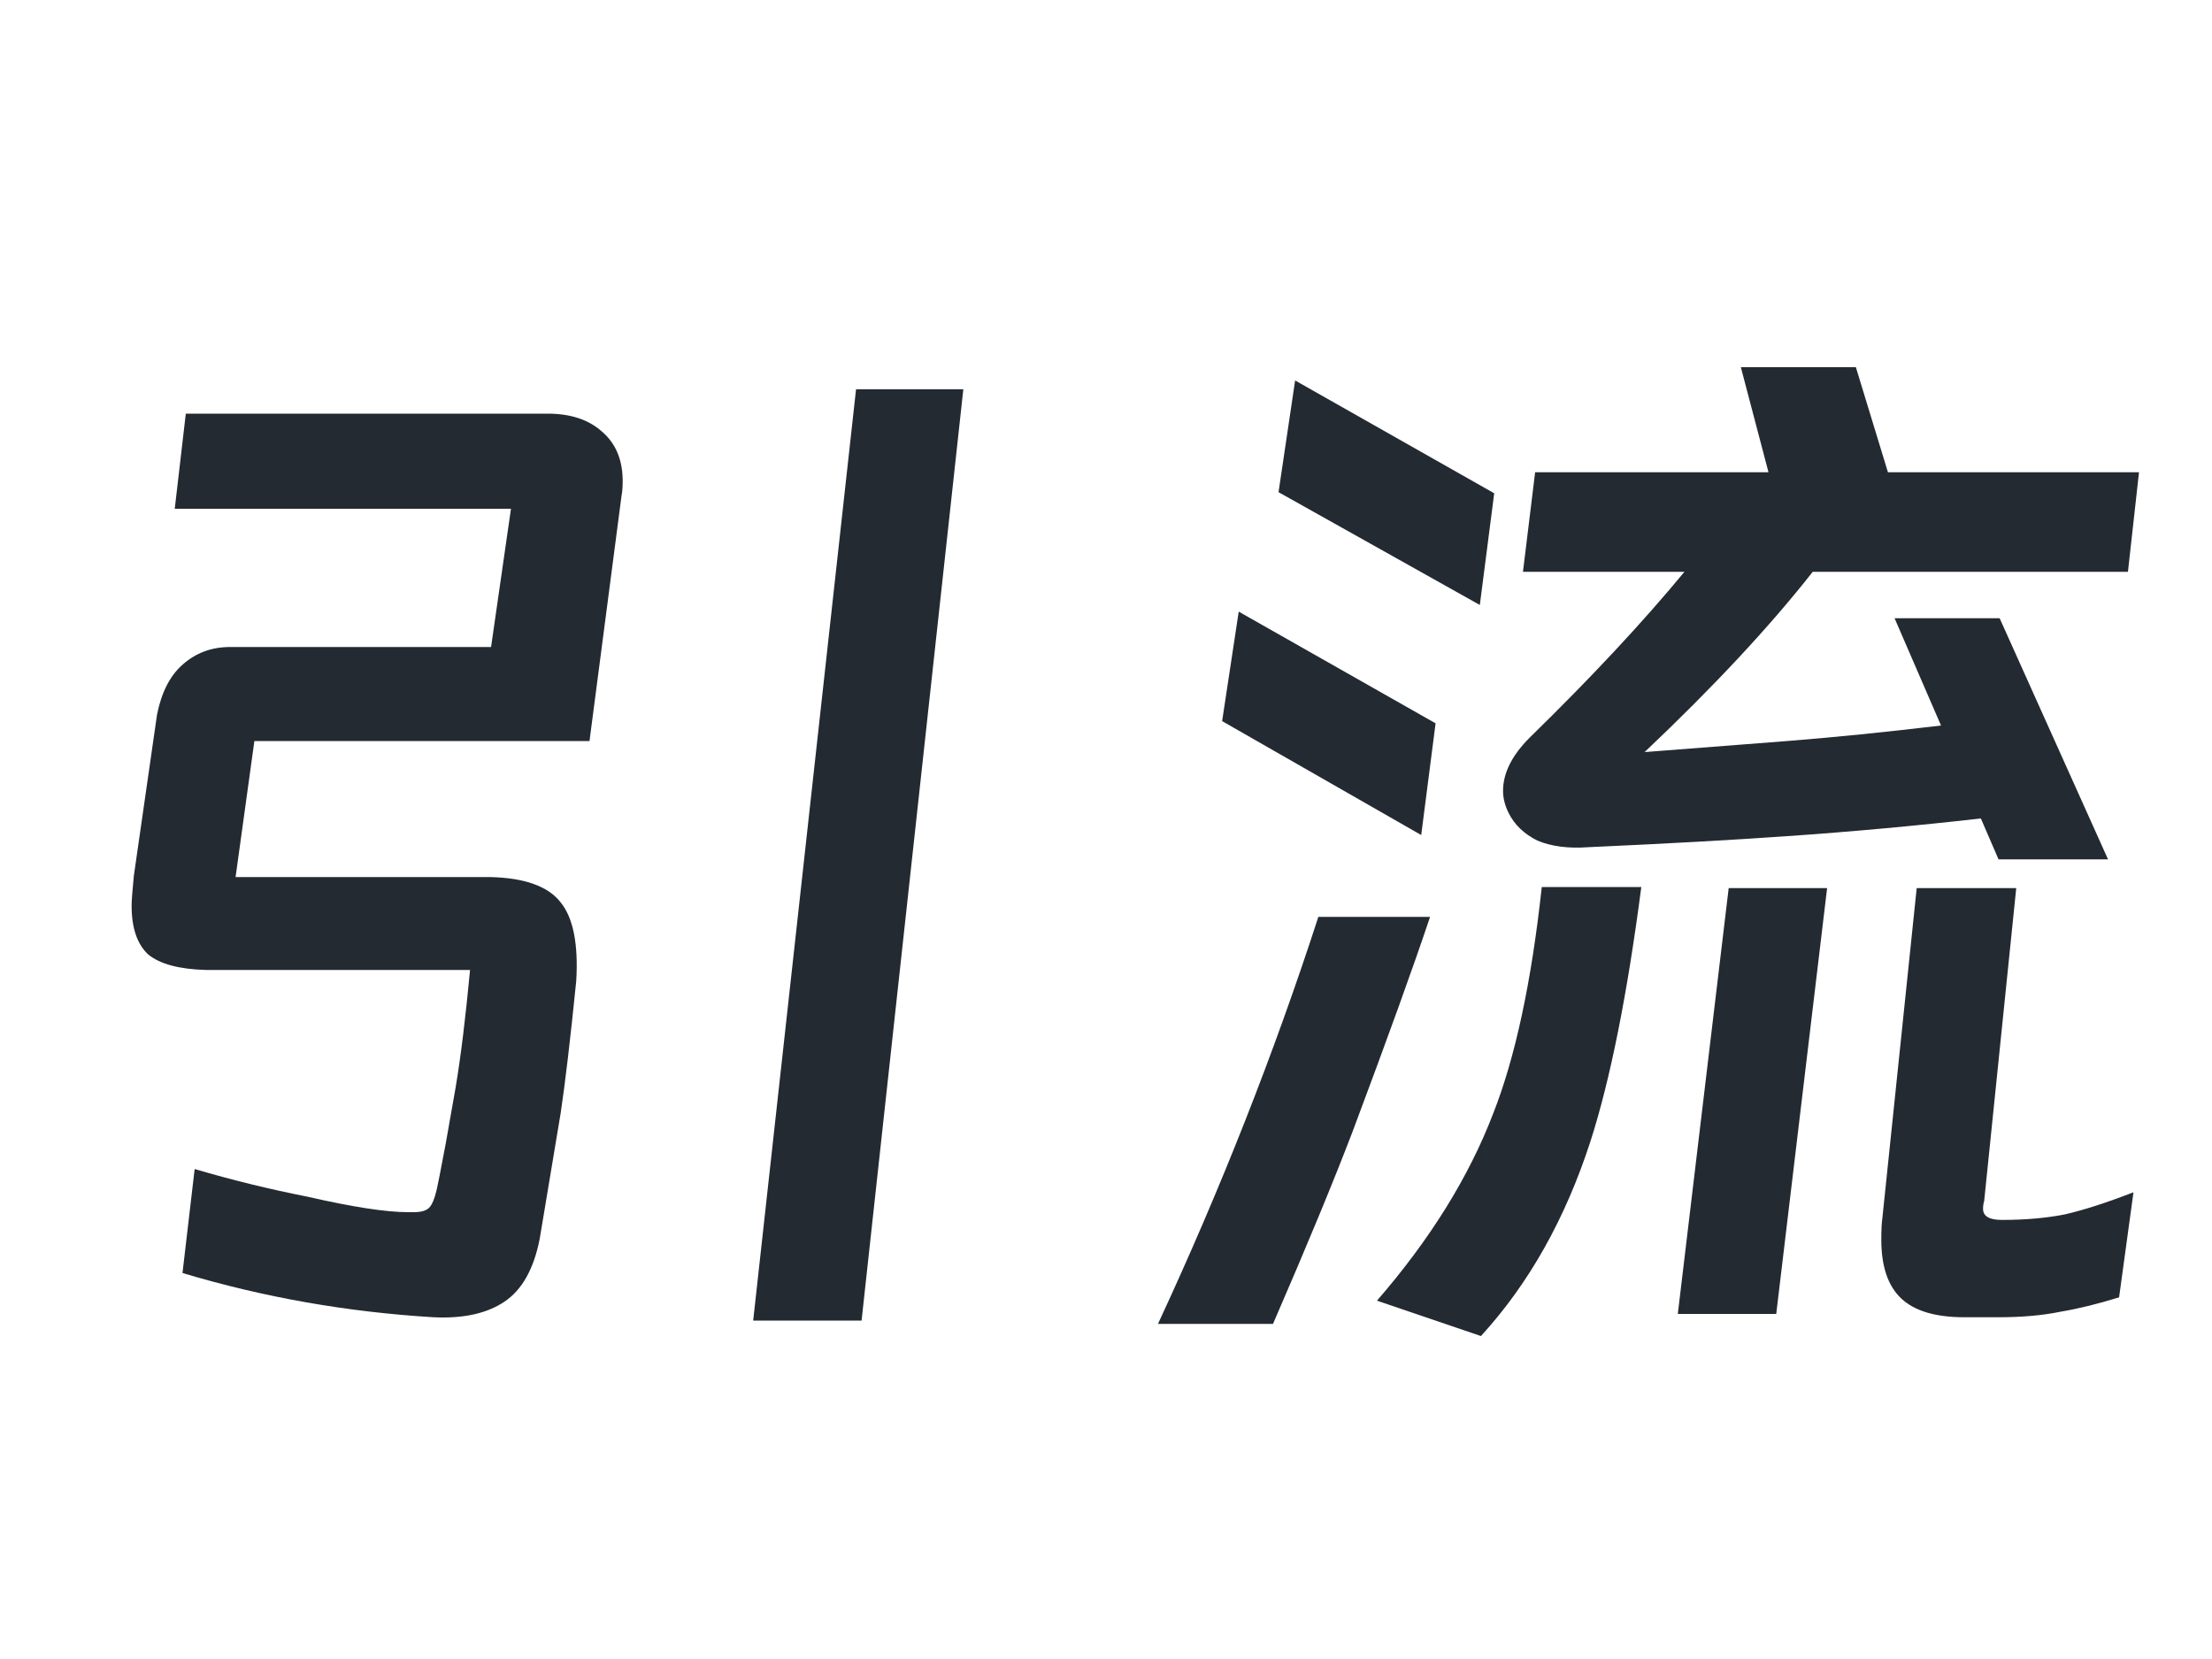
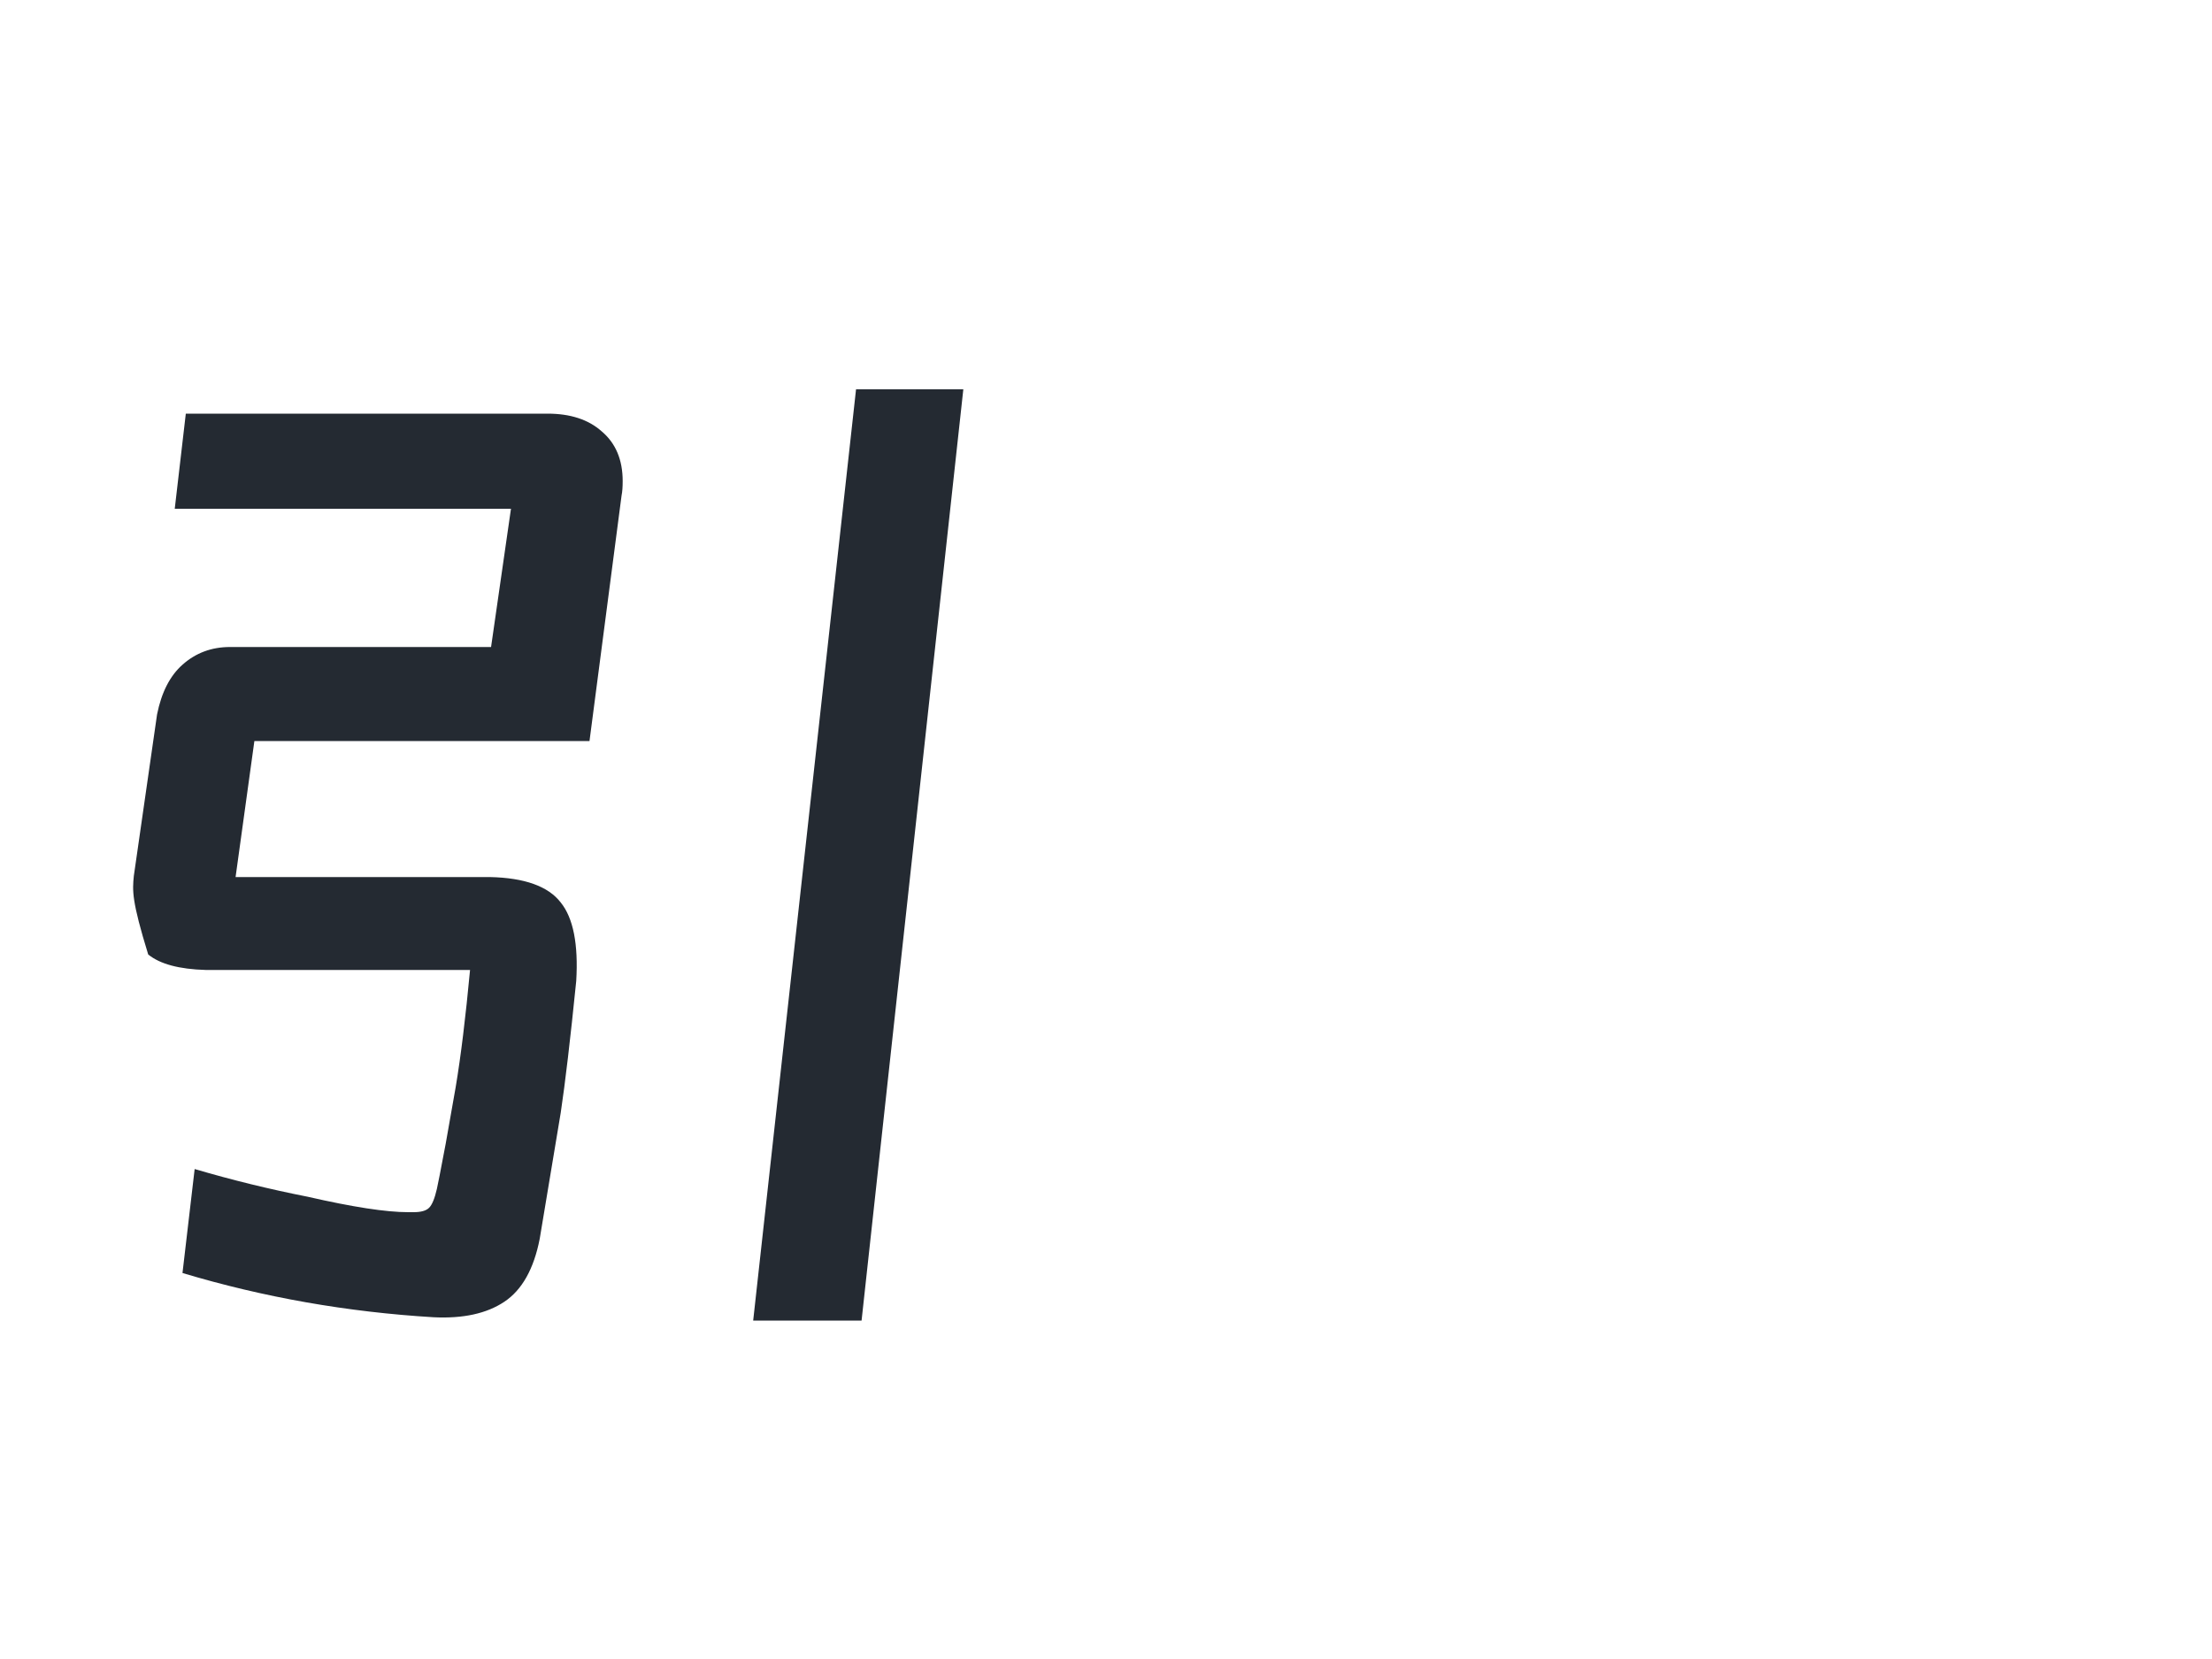
<svg xmlns="http://www.w3.org/2000/svg" width="32" height="24" viewBox="0 0 32 24" fill="none">
-   <path d="M12.384 5.632H13.936L12.464 19.104H10.896L12.384 5.632ZM2.976 14.032C2.592 14.021 2.315 13.947 2.144 13.808C1.984 13.659 1.904 13.424 1.904 13.104C1.904 13.029 1.915 12.885 1.936 12.672L2.272 10.336C2.336 10.016 2.459 9.776 2.64 9.616C2.832 9.445 3.061 9.36 3.328 9.36H7.104L7.392 7.36H2.528L2.688 5.984H7.92C8.251 5.984 8.512 6.069 8.704 6.24C8.907 6.411 9.008 6.651 9.008 6.96C9.008 7.045 9.003 7.115 8.992 7.168L8.528 10.72H3.68L3.408 12.688H7.088C7.589 12.699 7.931 12.821 8.112 13.056C8.293 13.28 8.368 13.659 8.336 14.192C8.251 15.035 8.176 15.669 8.112 16.096L7.808 17.92C7.723 18.357 7.552 18.661 7.296 18.832C7.04 19.003 6.699 19.077 6.272 19.056C5.024 18.981 3.813 18.768 2.64 18.416L2.816 16.912C3.36 17.072 3.904 17.205 4.448 17.312C5.099 17.461 5.584 17.536 5.904 17.536H5.984C6.091 17.536 6.165 17.515 6.208 17.472C6.251 17.429 6.288 17.339 6.32 17.2C6.331 17.157 6.373 16.939 6.448 16.544L6.592 15.728C6.667 15.28 6.736 14.715 6.8 14.032H2.976Z" fill="#242A32" />
-   <path d="M22.032 8.272L22.208 6.832H25.584L25.184 5.312H26.848L27.312 6.832H30.944L30.784 8.272H26.224C25.595 9.072 24.784 9.941 23.792 10.88L25.856 10.72C26.528 10.667 27.269 10.592 28.08 10.496L27.408 8.944H28.928L30.496 12.432H28.912L28.656 11.84C27.717 11.947 26.784 12.032 25.856 12.096C25.109 12.149 24.149 12.203 22.976 12.256C22.688 12.277 22.443 12.245 22.24 12.16C22.048 12.064 21.909 11.931 21.824 11.76C21.771 11.653 21.744 11.547 21.744 11.44C21.744 11.184 21.872 10.928 22.128 10.672C23.013 9.808 23.76 9.008 24.368 8.272H22.032ZM18.736 5.504L21.616 7.136L21.408 8.752L18.496 7.12L18.736 5.504ZM17.92 8.848L20.768 10.464L20.56 12.08L17.68 10.432L17.92 8.848ZM23.744 12.832C23.541 14.389 23.296 15.616 23.008 16.512C22.645 17.632 22.117 18.571 21.424 19.328L19.92 18.816C20.688 17.931 21.248 17.029 21.6 16.112C21.92 15.301 22.155 14.208 22.304 12.832H23.744ZM26.432 12.848L25.696 19.008H24.272L25.008 12.848H26.432ZM27.728 12.848H29.168L28.704 17.376C28.693 17.408 28.688 17.445 28.688 17.488C28.688 17.595 28.779 17.648 28.96 17.648C29.301 17.648 29.605 17.621 29.872 17.568C30.149 17.504 30.48 17.397 30.864 17.248L30.656 18.768C30.347 18.864 30.064 18.933 29.808 18.976C29.552 19.029 29.253 19.056 28.912 19.056H28.416C28 19.056 27.696 18.965 27.504 18.784C27.312 18.603 27.216 18.32 27.216 17.936C27.216 17.797 27.221 17.691 27.232 17.616L27.728 12.848ZM20.688 13.264C20.453 13.968 20.08 15.003 19.568 16.368C19.291 17.093 18.907 18.021 18.416 19.152H16.752C17.659 17.2 18.432 15.237 19.072 13.264H20.688Z" fill="#242A32" />
+   <path d="M12.384 5.632H13.936L12.464 19.104H10.896L12.384 5.632ZM2.976 14.032C2.592 14.021 2.315 13.947 2.144 13.808C1.904 13.029 1.915 12.885 1.936 12.672L2.272 10.336C2.336 10.016 2.459 9.776 2.64 9.616C2.832 9.445 3.061 9.36 3.328 9.36H7.104L7.392 7.36H2.528L2.688 5.984H7.92C8.251 5.984 8.512 6.069 8.704 6.24C8.907 6.411 9.008 6.651 9.008 6.96C9.008 7.045 9.003 7.115 8.992 7.168L8.528 10.72H3.68L3.408 12.688H7.088C7.589 12.699 7.931 12.821 8.112 13.056C8.293 13.28 8.368 13.659 8.336 14.192C8.251 15.035 8.176 15.669 8.112 16.096L7.808 17.92C7.723 18.357 7.552 18.661 7.296 18.832C7.04 19.003 6.699 19.077 6.272 19.056C5.024 18.981 3.813 18.768 2.64 18.416L2.816 16.912C3.36 17.072 3.904 17.205 4.448 17.312C5.099 17.461 5.584 17.536 5.904 17.536H5.984C6.091 17.536 6.165 17.515 6.208 17.472C6.251 17.429 6.288 17.339 6.32 17.2C6.331 17.157 6.373 16.939 6.448 16.544L6.592 15.728C6.667 15.28 6.736 14.715 6.8 14.032H2.976Z" fill="#242A32" />
</svg>